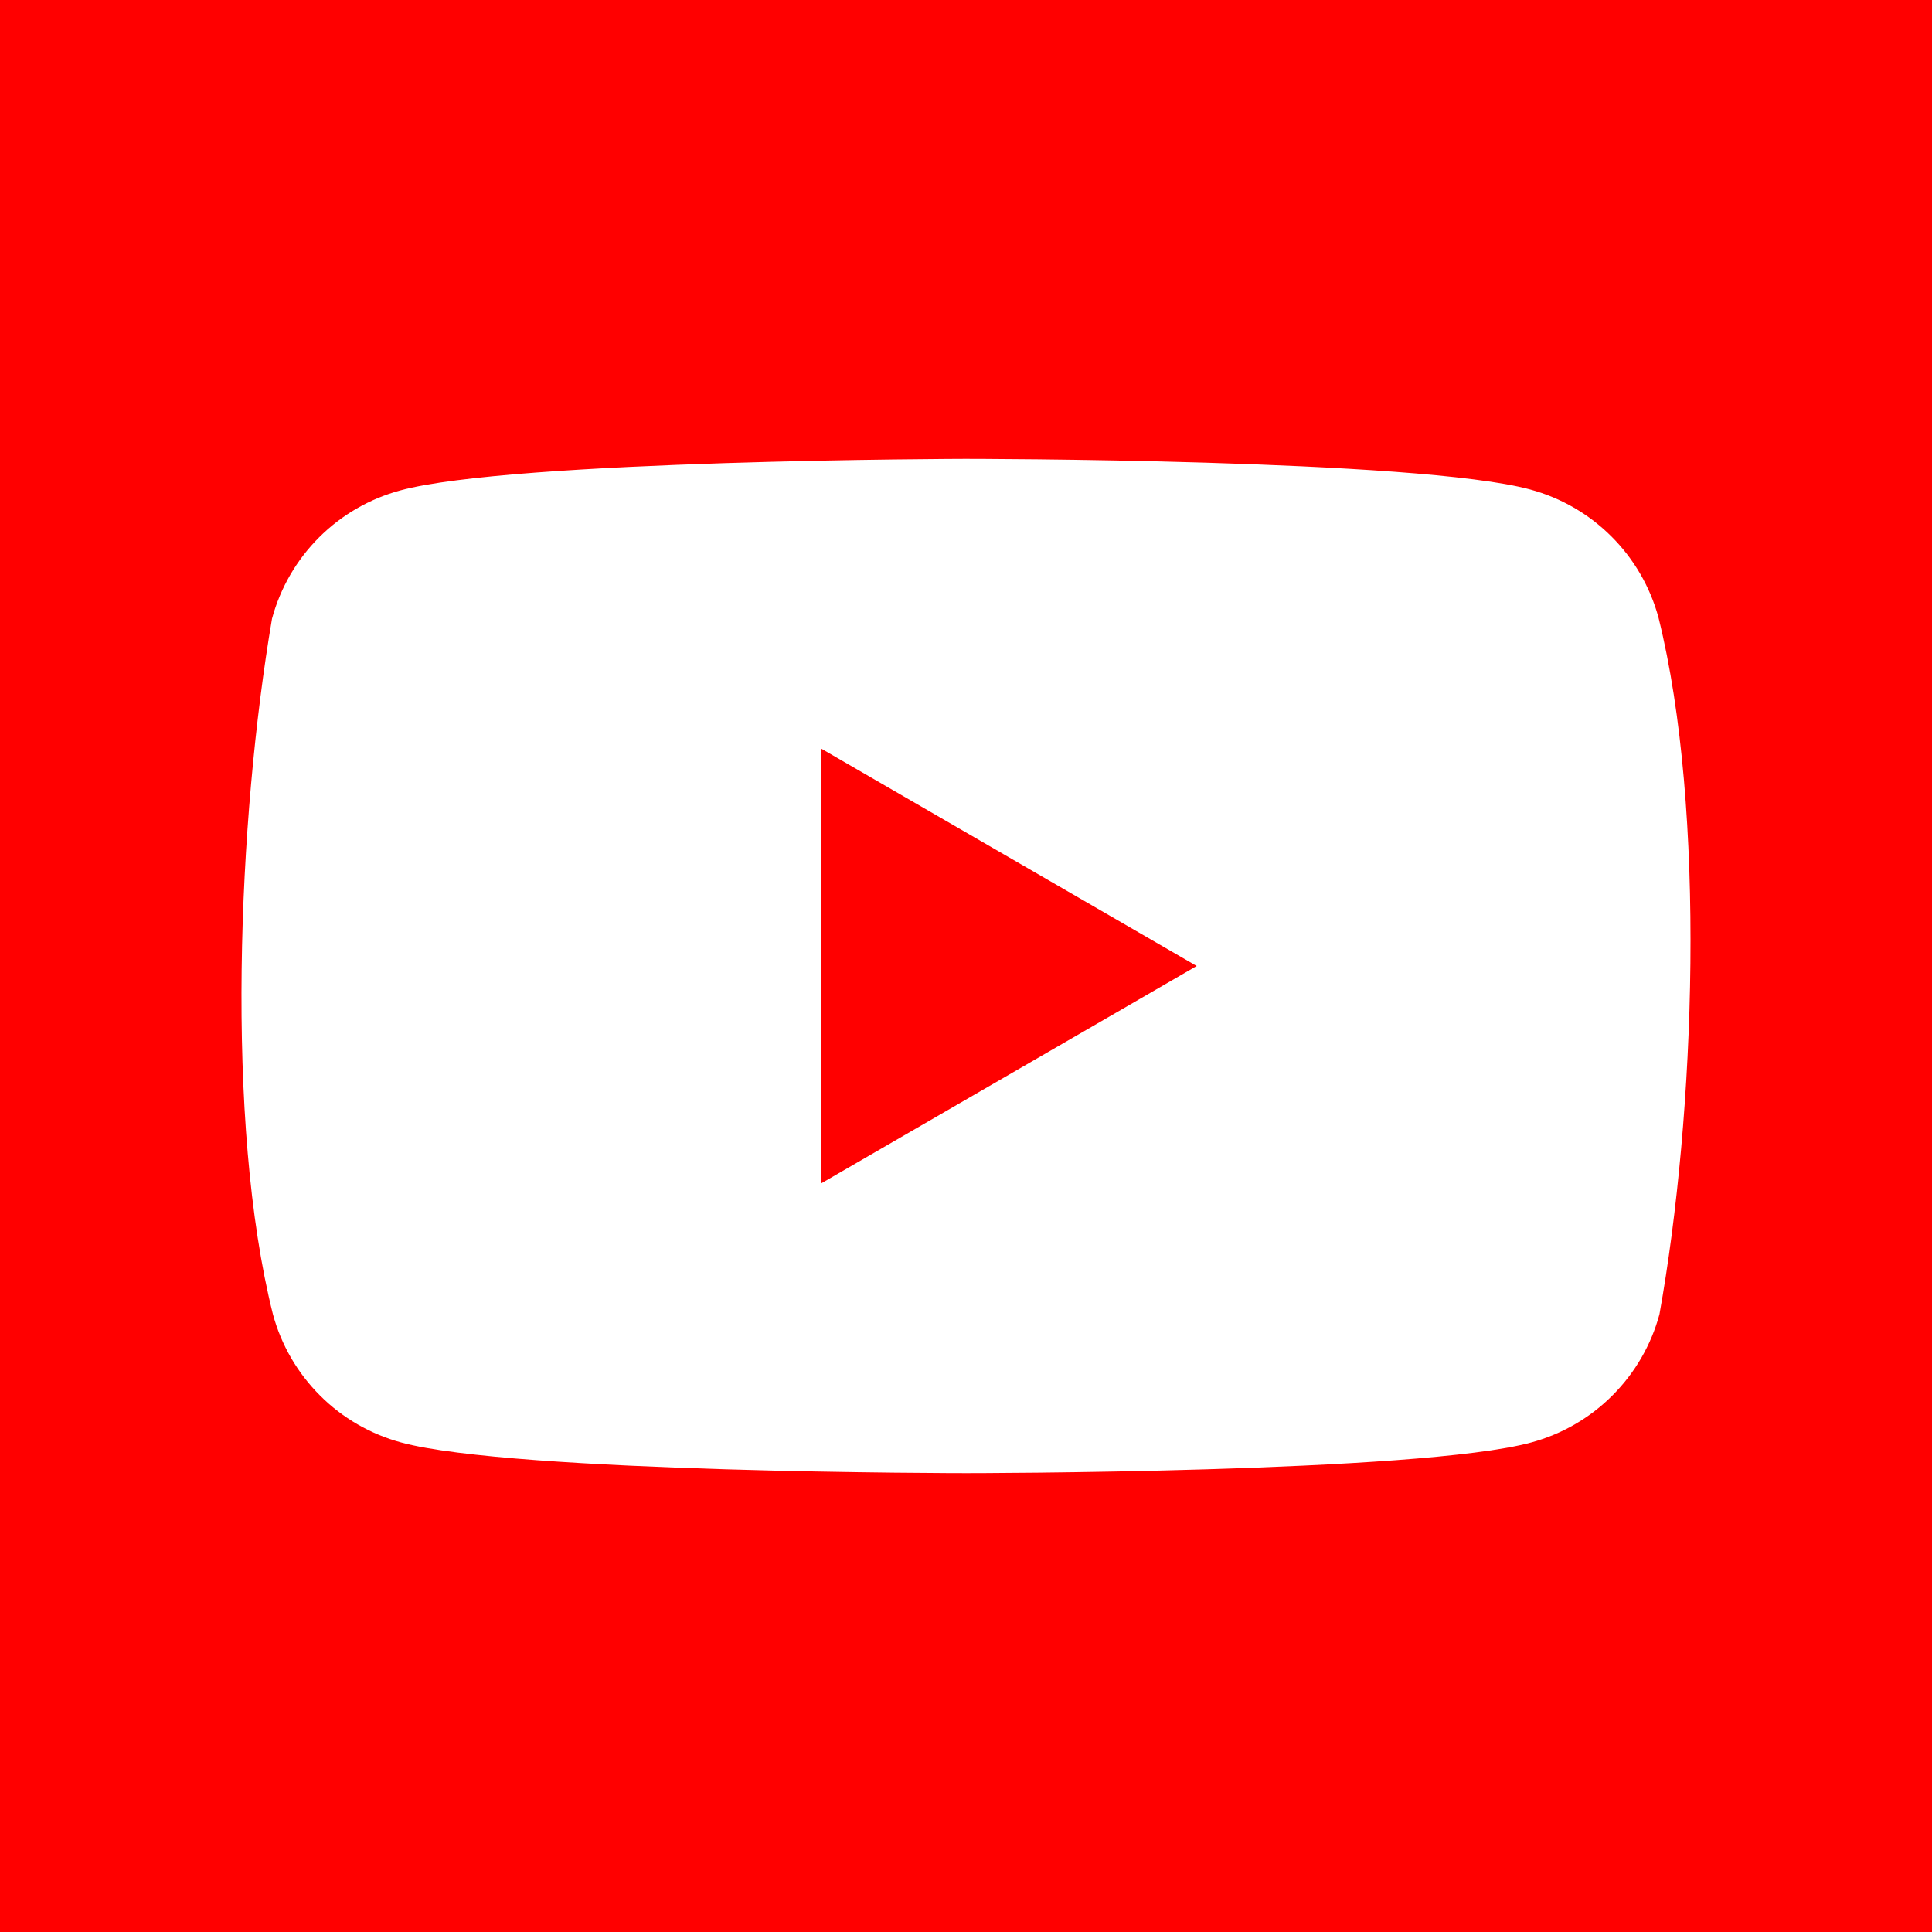
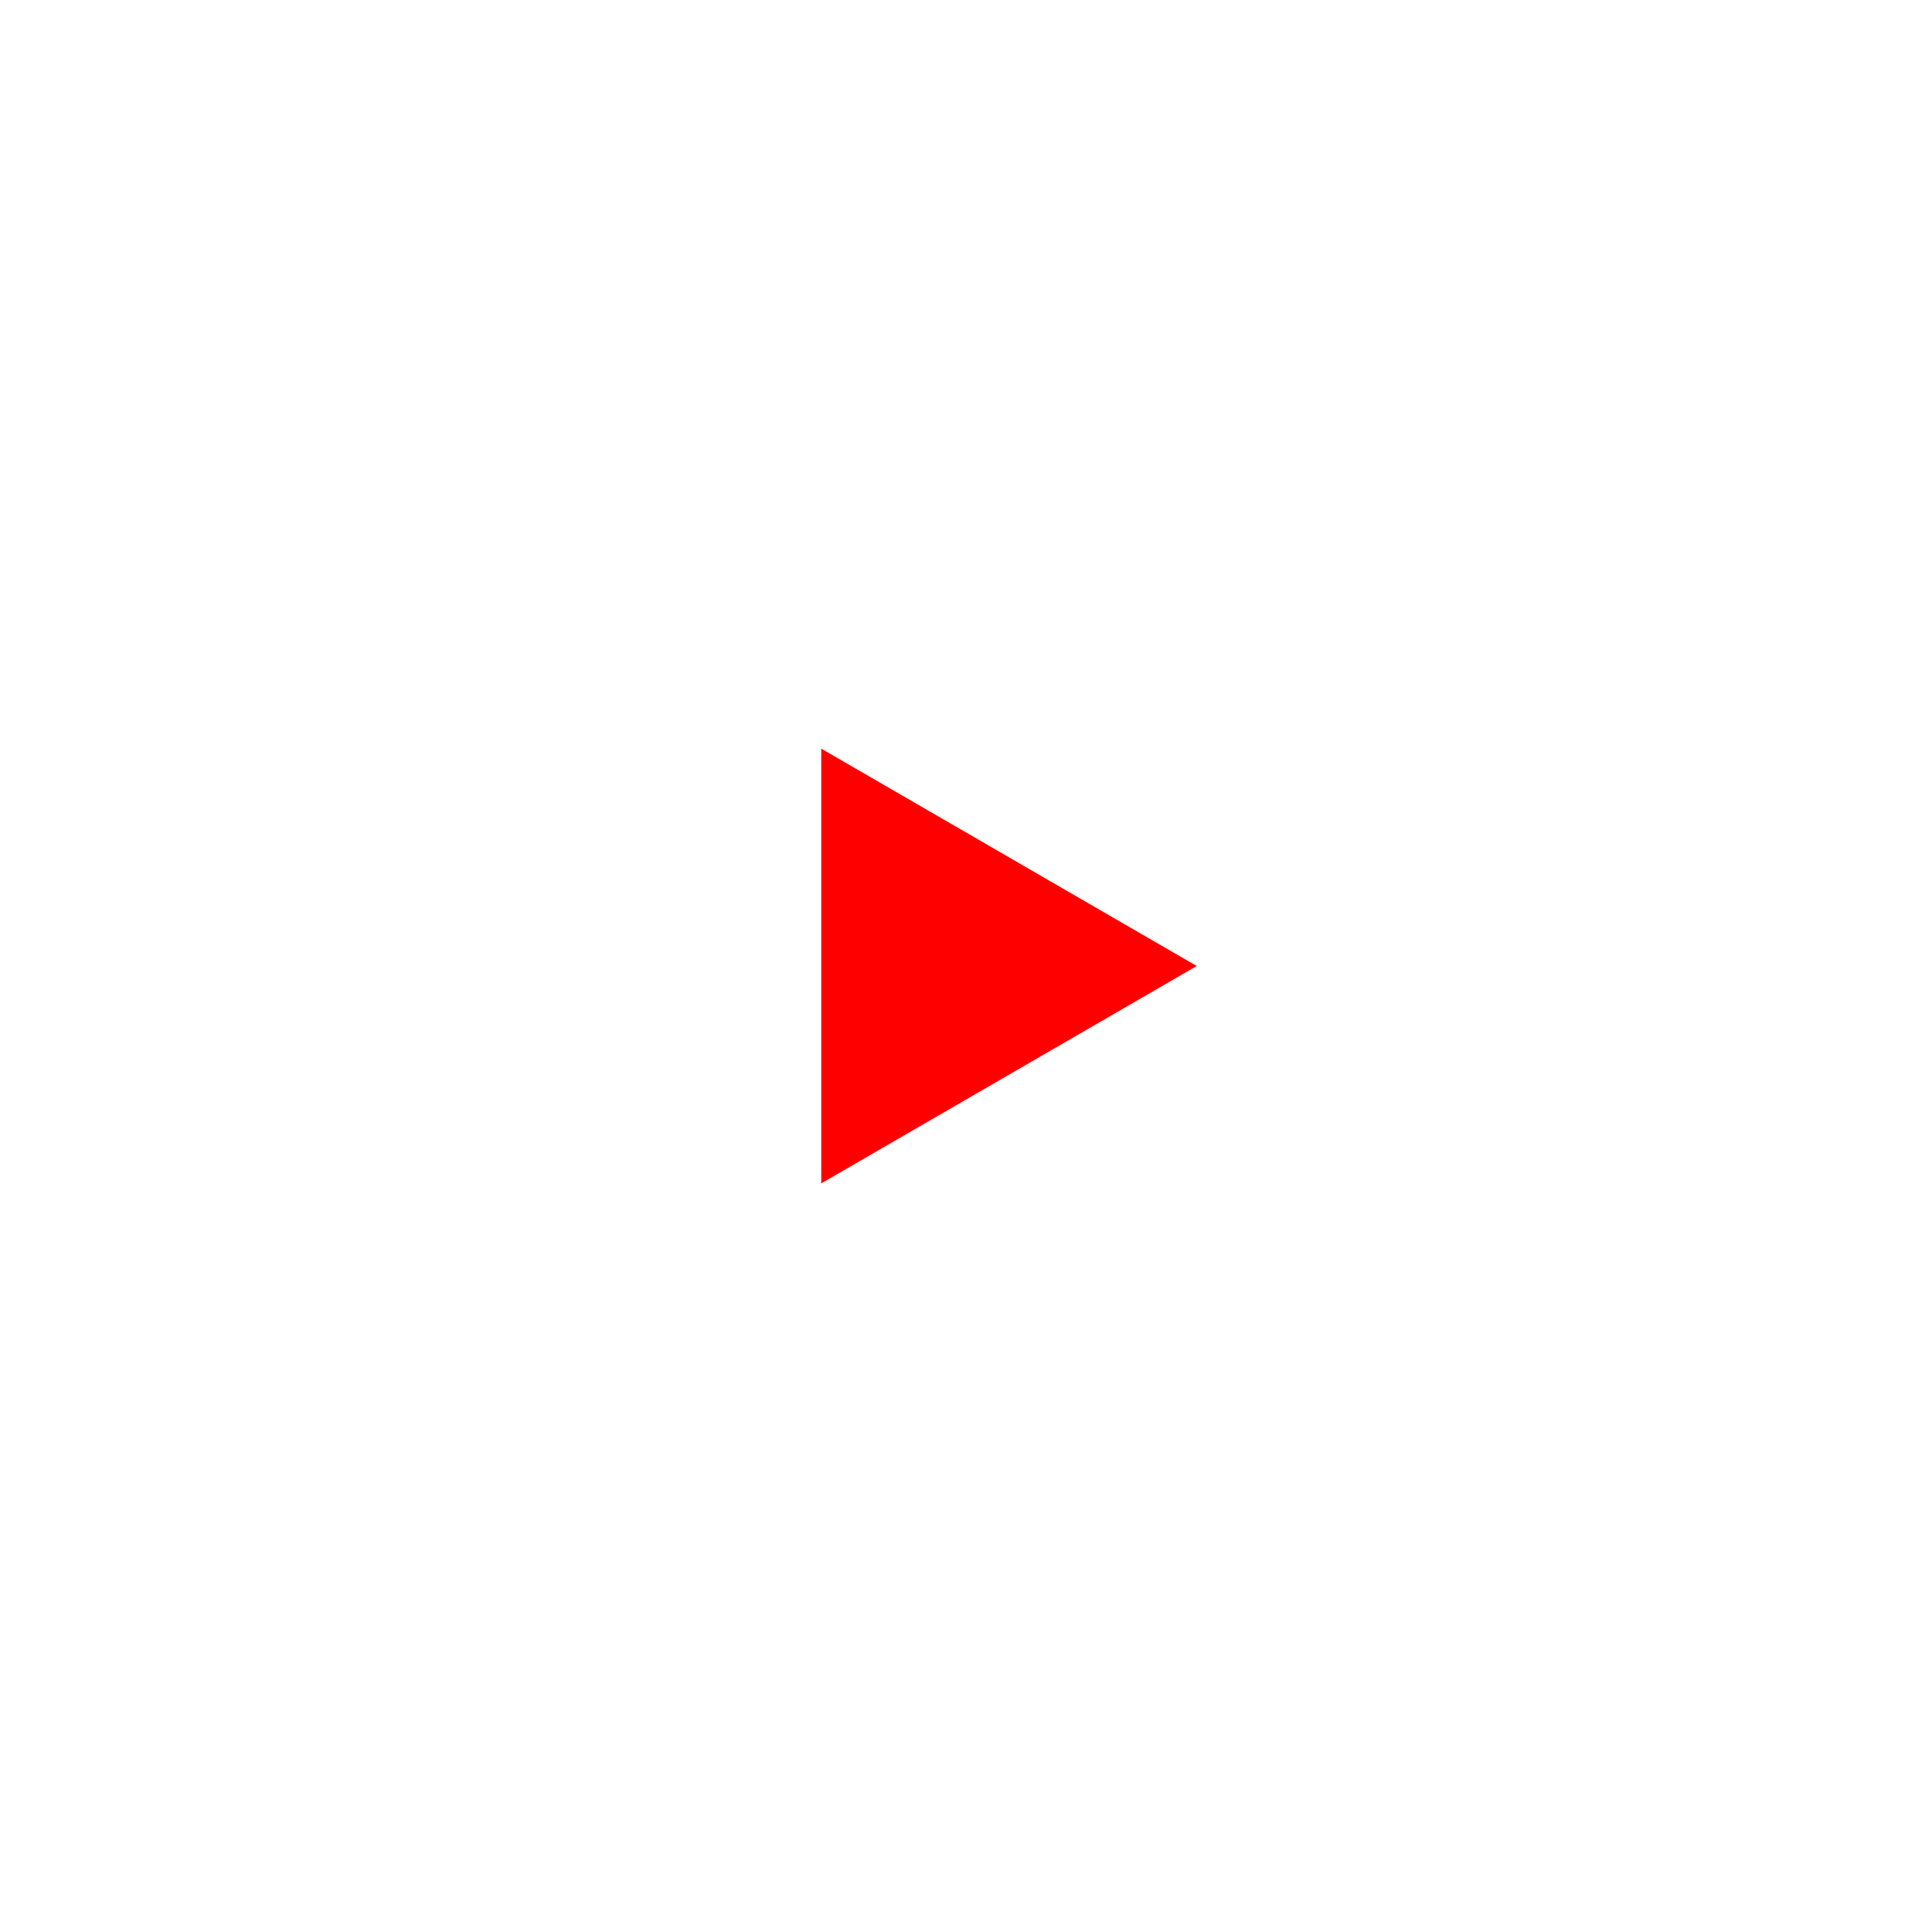
<svg xmlns="http://www.w3.org/2000/svg" width="40" height="40" viewBox="0 0 40 40" fill="none">
-   <rect width="40" height="40" fill="#FF0000" />
  <path d="M34.338 12.789C34.166 12.153 33.83 11.573 33.364 11.108C32.898 10.642 32.319 10.307 31.683 10.135C29.355 9.5 19.985 9.5 19.985 9.5C19.985 9.5 10.615 9.519 8.287 10.154C7.651 10.326 7.071 10.661 6.605 11.127C6.139 11.593 5.804 12.172 5.632 12.808C4.927 16.942 4.654 23.242 5.651 27.212C5.823 27.847 6.159 28.427 6.625 28.892C7.09 29.358 7.67 29.693 8.306 29.865C10.634 30.5 20.004 30.5 20.004 30.5C20.004 30.5 29.374 30.5 31.702 29.865C32.338 29.693 32.918 29.358 33.383 28.892C33.849 28.427 34.185 27.847 34.357 27.212C35.1 23.071 35.329 16.775 34.338 12.789Z" fill="white" />
  <path d="M17.003 24.5L24.776 20L17.003 15.5V24.5Z" fill="#FF0000" />
</svg>